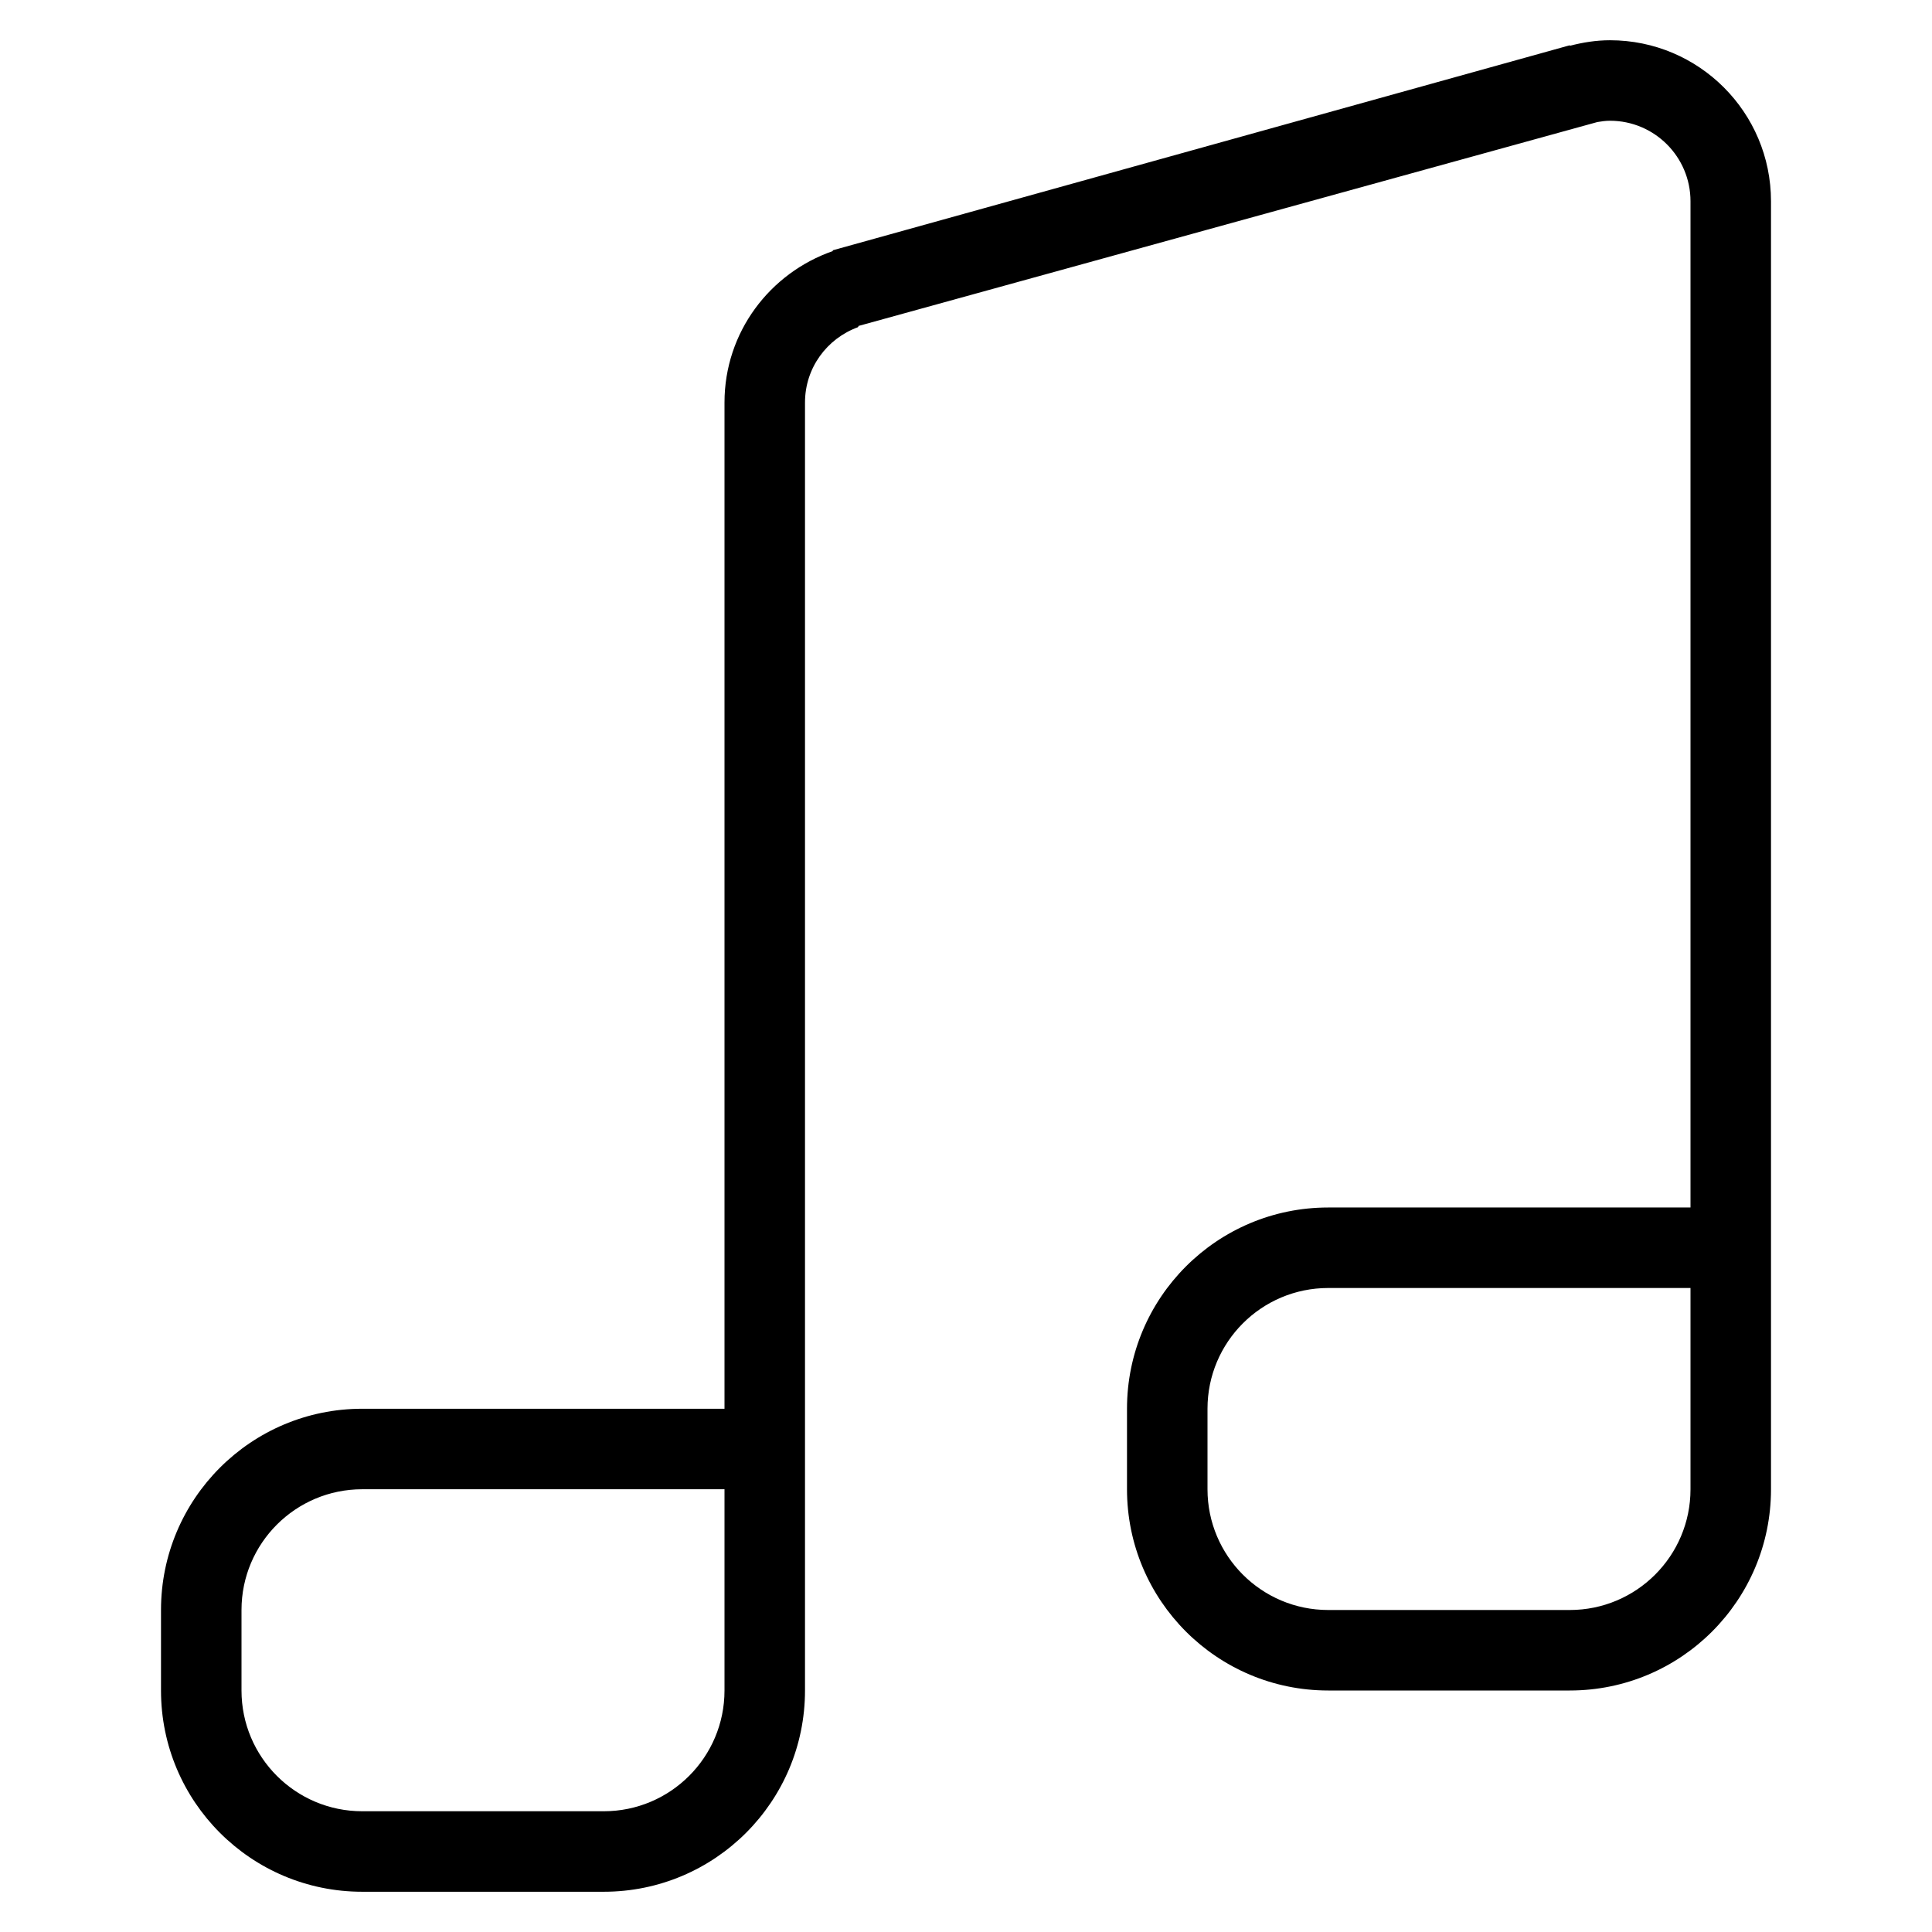
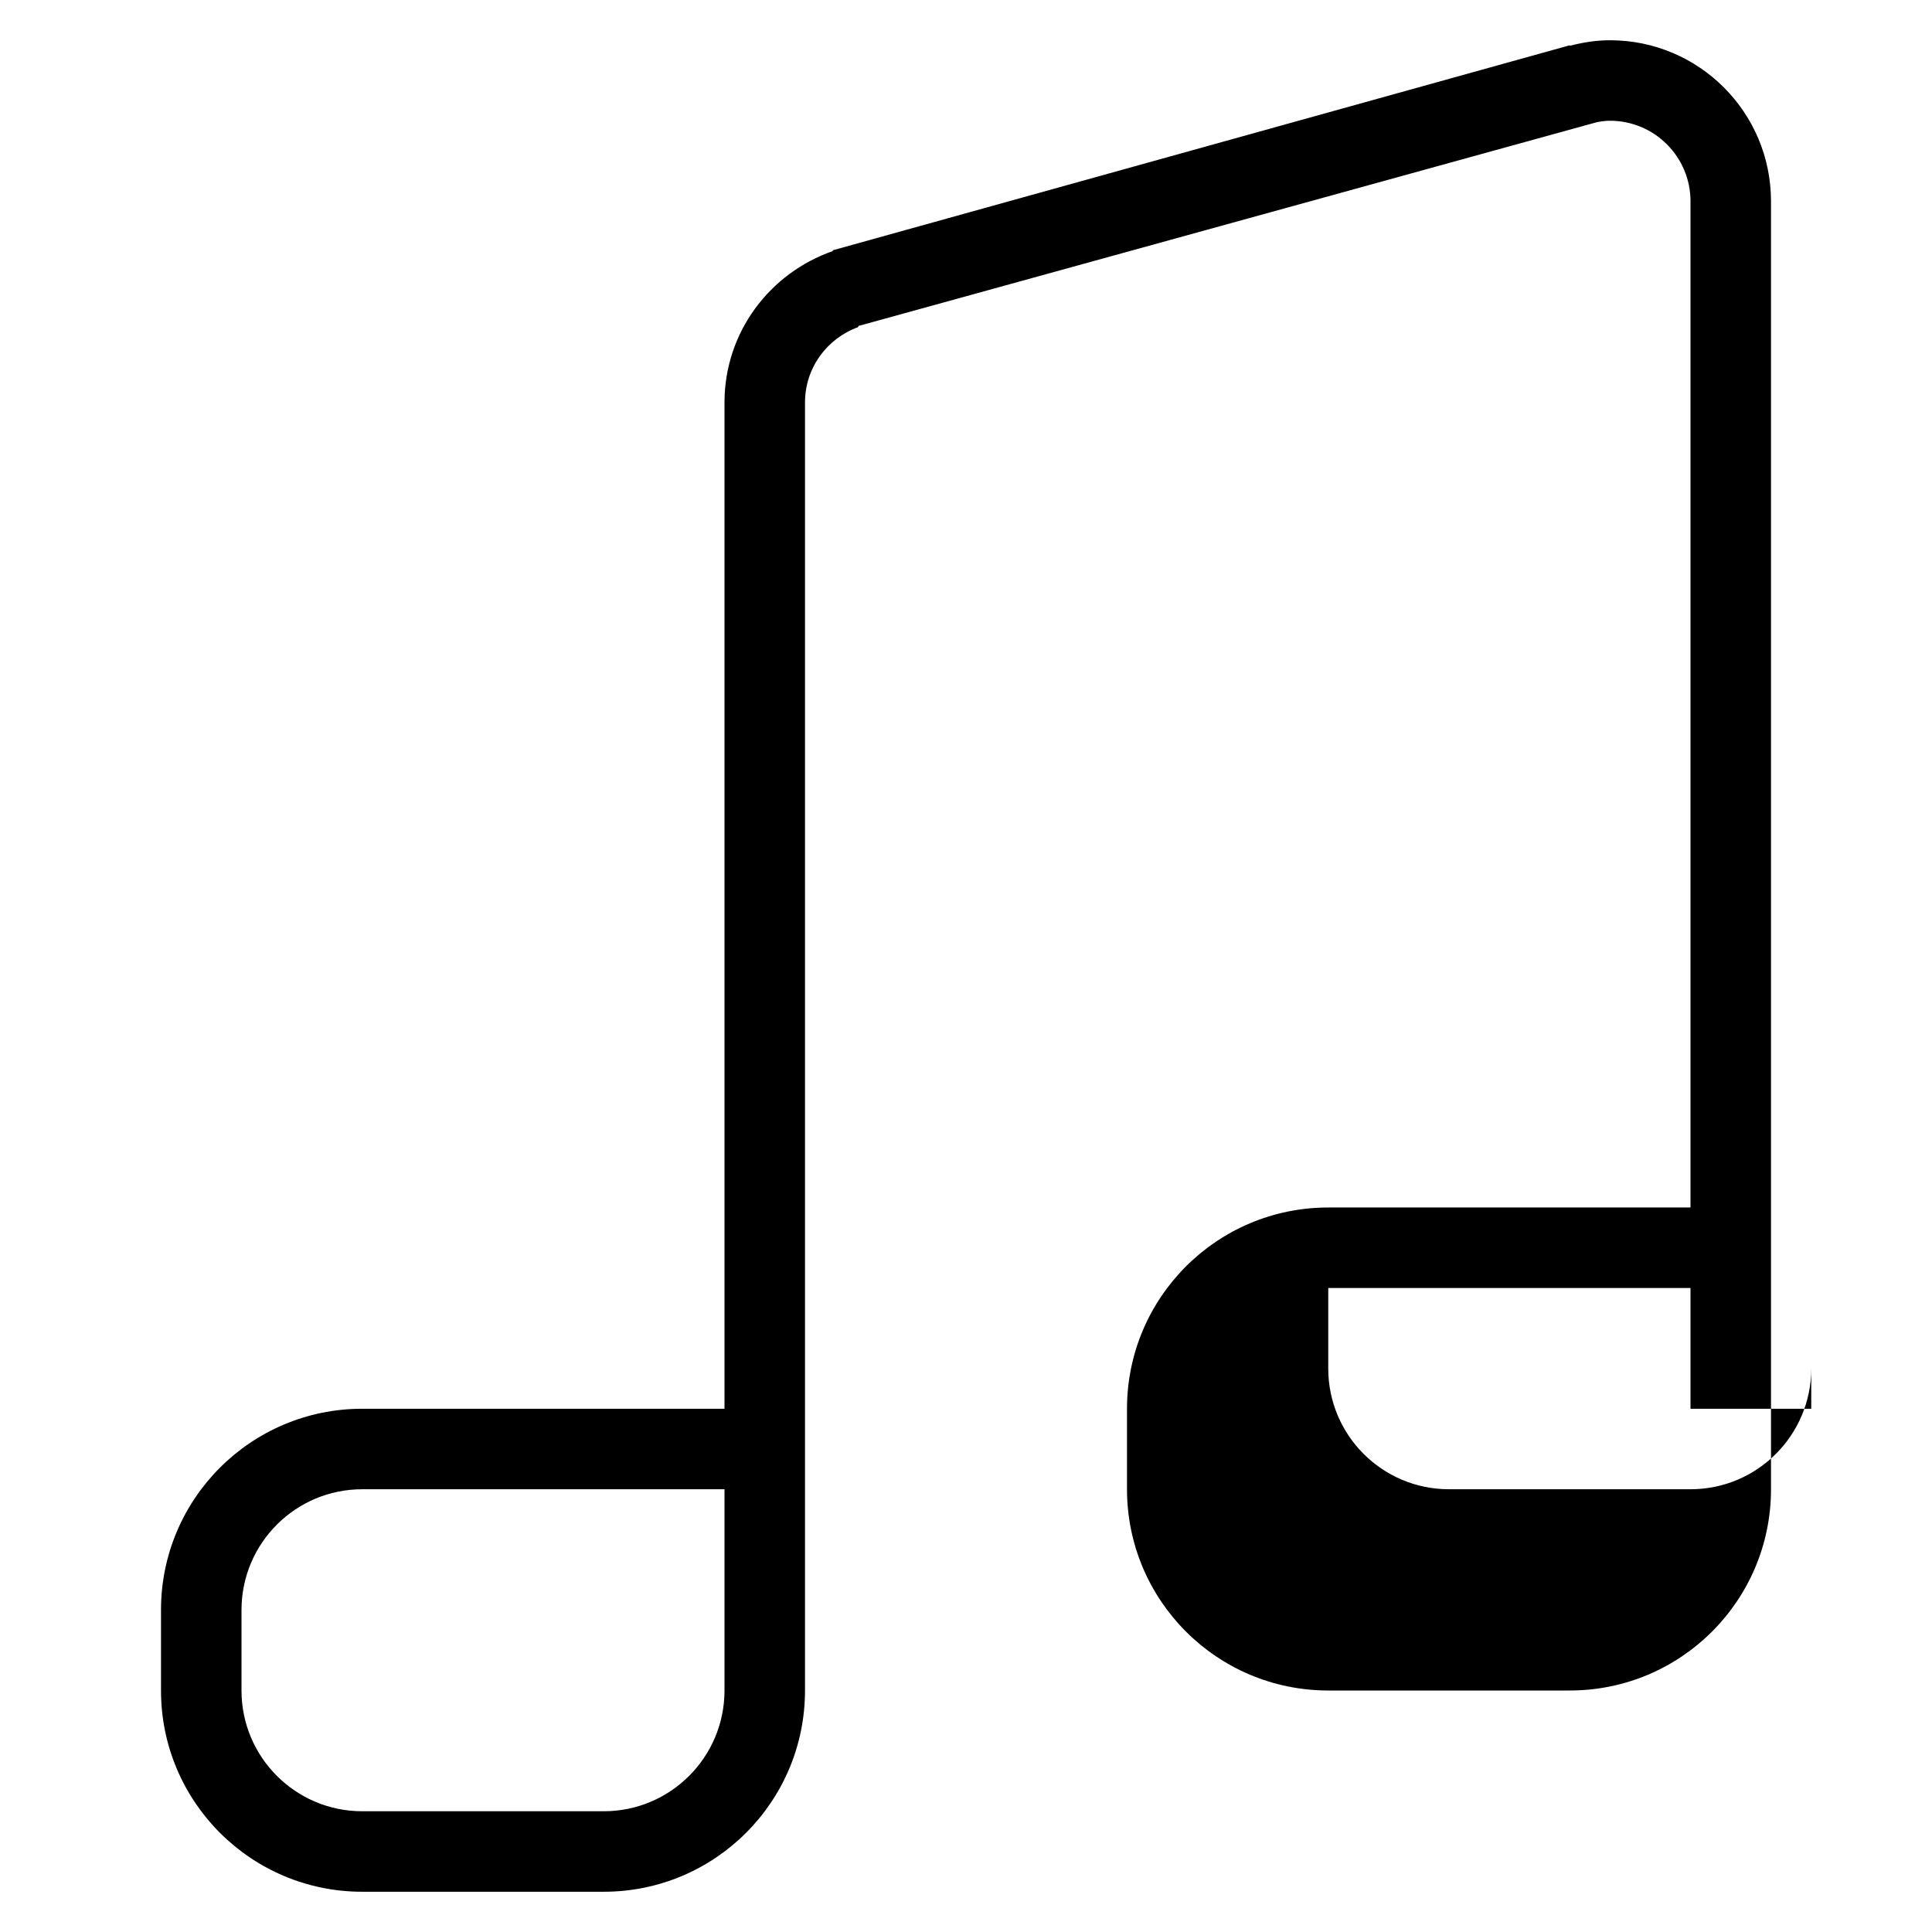
<svg xmlns="http://www.w3.org/2000/svg" version="1.1" x="0px" y="0px" viewBox="0 0 48 48" enable-background="new 0 0 48 48" xml:space="preserve">
-   <path fill-rule="evenodd" clip-rule="evenodd" d="M39,42h-6c-2.762,0-5-2.238-5-5v-2c0-2.762,2.238-5,5-5h4l0,0h5  c0-8.537,0-25.029,0-25c0-1.104-0.896-2-2-2c-0.107,0-0.211,0.015-0.313,0.032L21.344,8.094l-0.002-0.006l-0.029,0.042  C20.548,8.41,20,9.138,20,10v30v2c0,2.762-2.238,5-5,5H9c-2.762,0-5-2.238-5-5v-2c0-2.762,2.238-5,5-5h4l0,0h5V10l0,0  c0-1.749,1.13-3.22,2.693-3.763l-0.006-0.018L39,1.125l0.005,0.012C39.323,1.054,39.654,1,40,1c2.209,0,4,1.791,4,4l0,0v30v2  C44,39.762,41.762,42,39,42z M18,40L18,40v-3h-4l0,0H9c-1.656,0-3,1.343-3,3v2c0,1.657,1.344,3,3,3h6c1.656,0,3-1.343,3-3V40z   M42,35C42,35,42,35,42,35v-3h-4l0,0h-5c-1.657,0-3,1.343-3,3v2c0,1.657,1.343,3,3,3h6c1.657,0,3-1.343,3-3V35z" />
+   <path fill-rule="evenodd" clip-rule="evenodd" d="M39,42h-6c-2.762,0-5-2.238-5-5v-2c0-2.762,2.238-5,5-5h4l0,0h5  c0-8.537,0-25.029,0-25c0-1.104-0.896-2-2-2c-0.107,0-0.211,0.015-0.313,0.032L21.344,8.094l-0.002-0.006l-0.029,0.042  C20.548,8.41,20,9.138,20,10v30v2c0,2.762-2.238,5-5,5H9c-2.762,0-5-2.238-5-5v-2c0-2.762,2.238-5,5-5h4l0,0h5V10l0,0  c0-1.749,1.13-3.22,2.693-3.763l-0.006-0.018L39,1.125l0.005,0.012C39.323,1.054,39.654,1,40,1c2.209,0,4,1.791,4,4l0,0v30v2  C44,39.762,41.762,42,39,42z M18,40L18,40v-3h-4l0,0H9c-1.656,0-3,1.343-3,3v2c0,1.657,1.344,3,3,3h6c1.656,0,3-1.343,3-3V40z   M42,35C42,35,42,35,42,35v-3h-4l0,0h-5v2c0,1.657,1.343,3,3,3h6c1.657,0,3-1.343,3-3V35z" />
</svg>